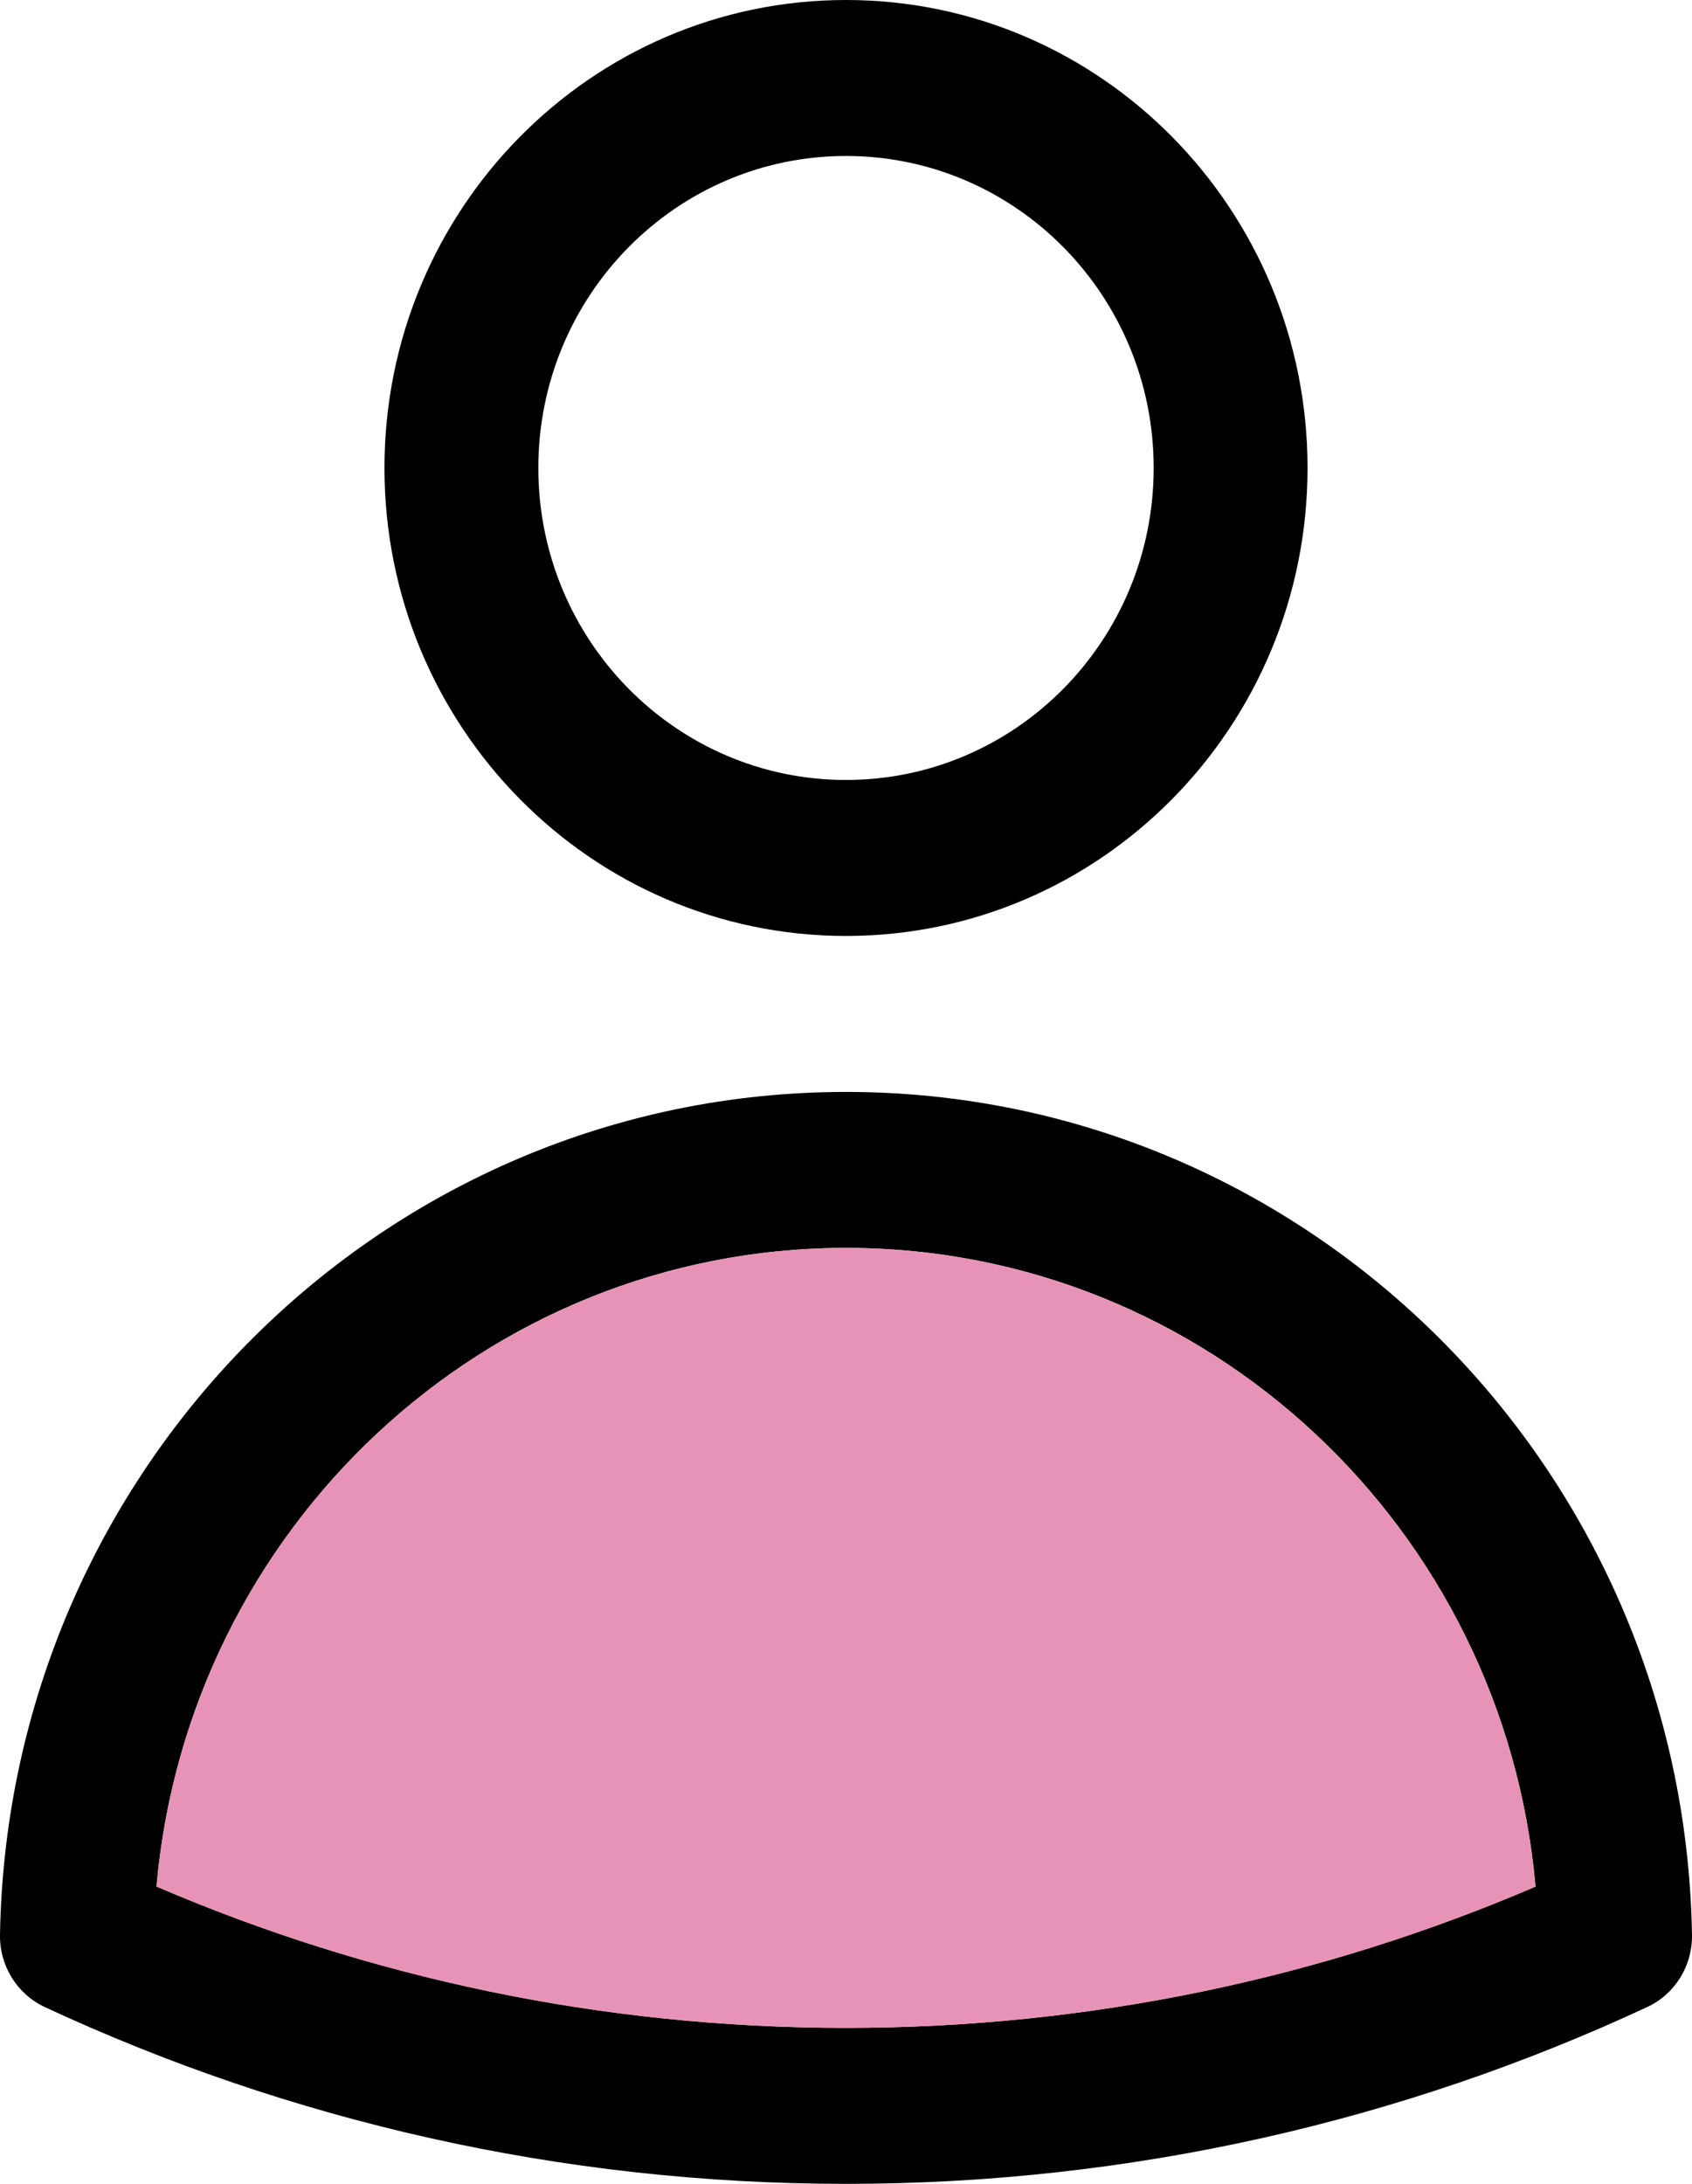
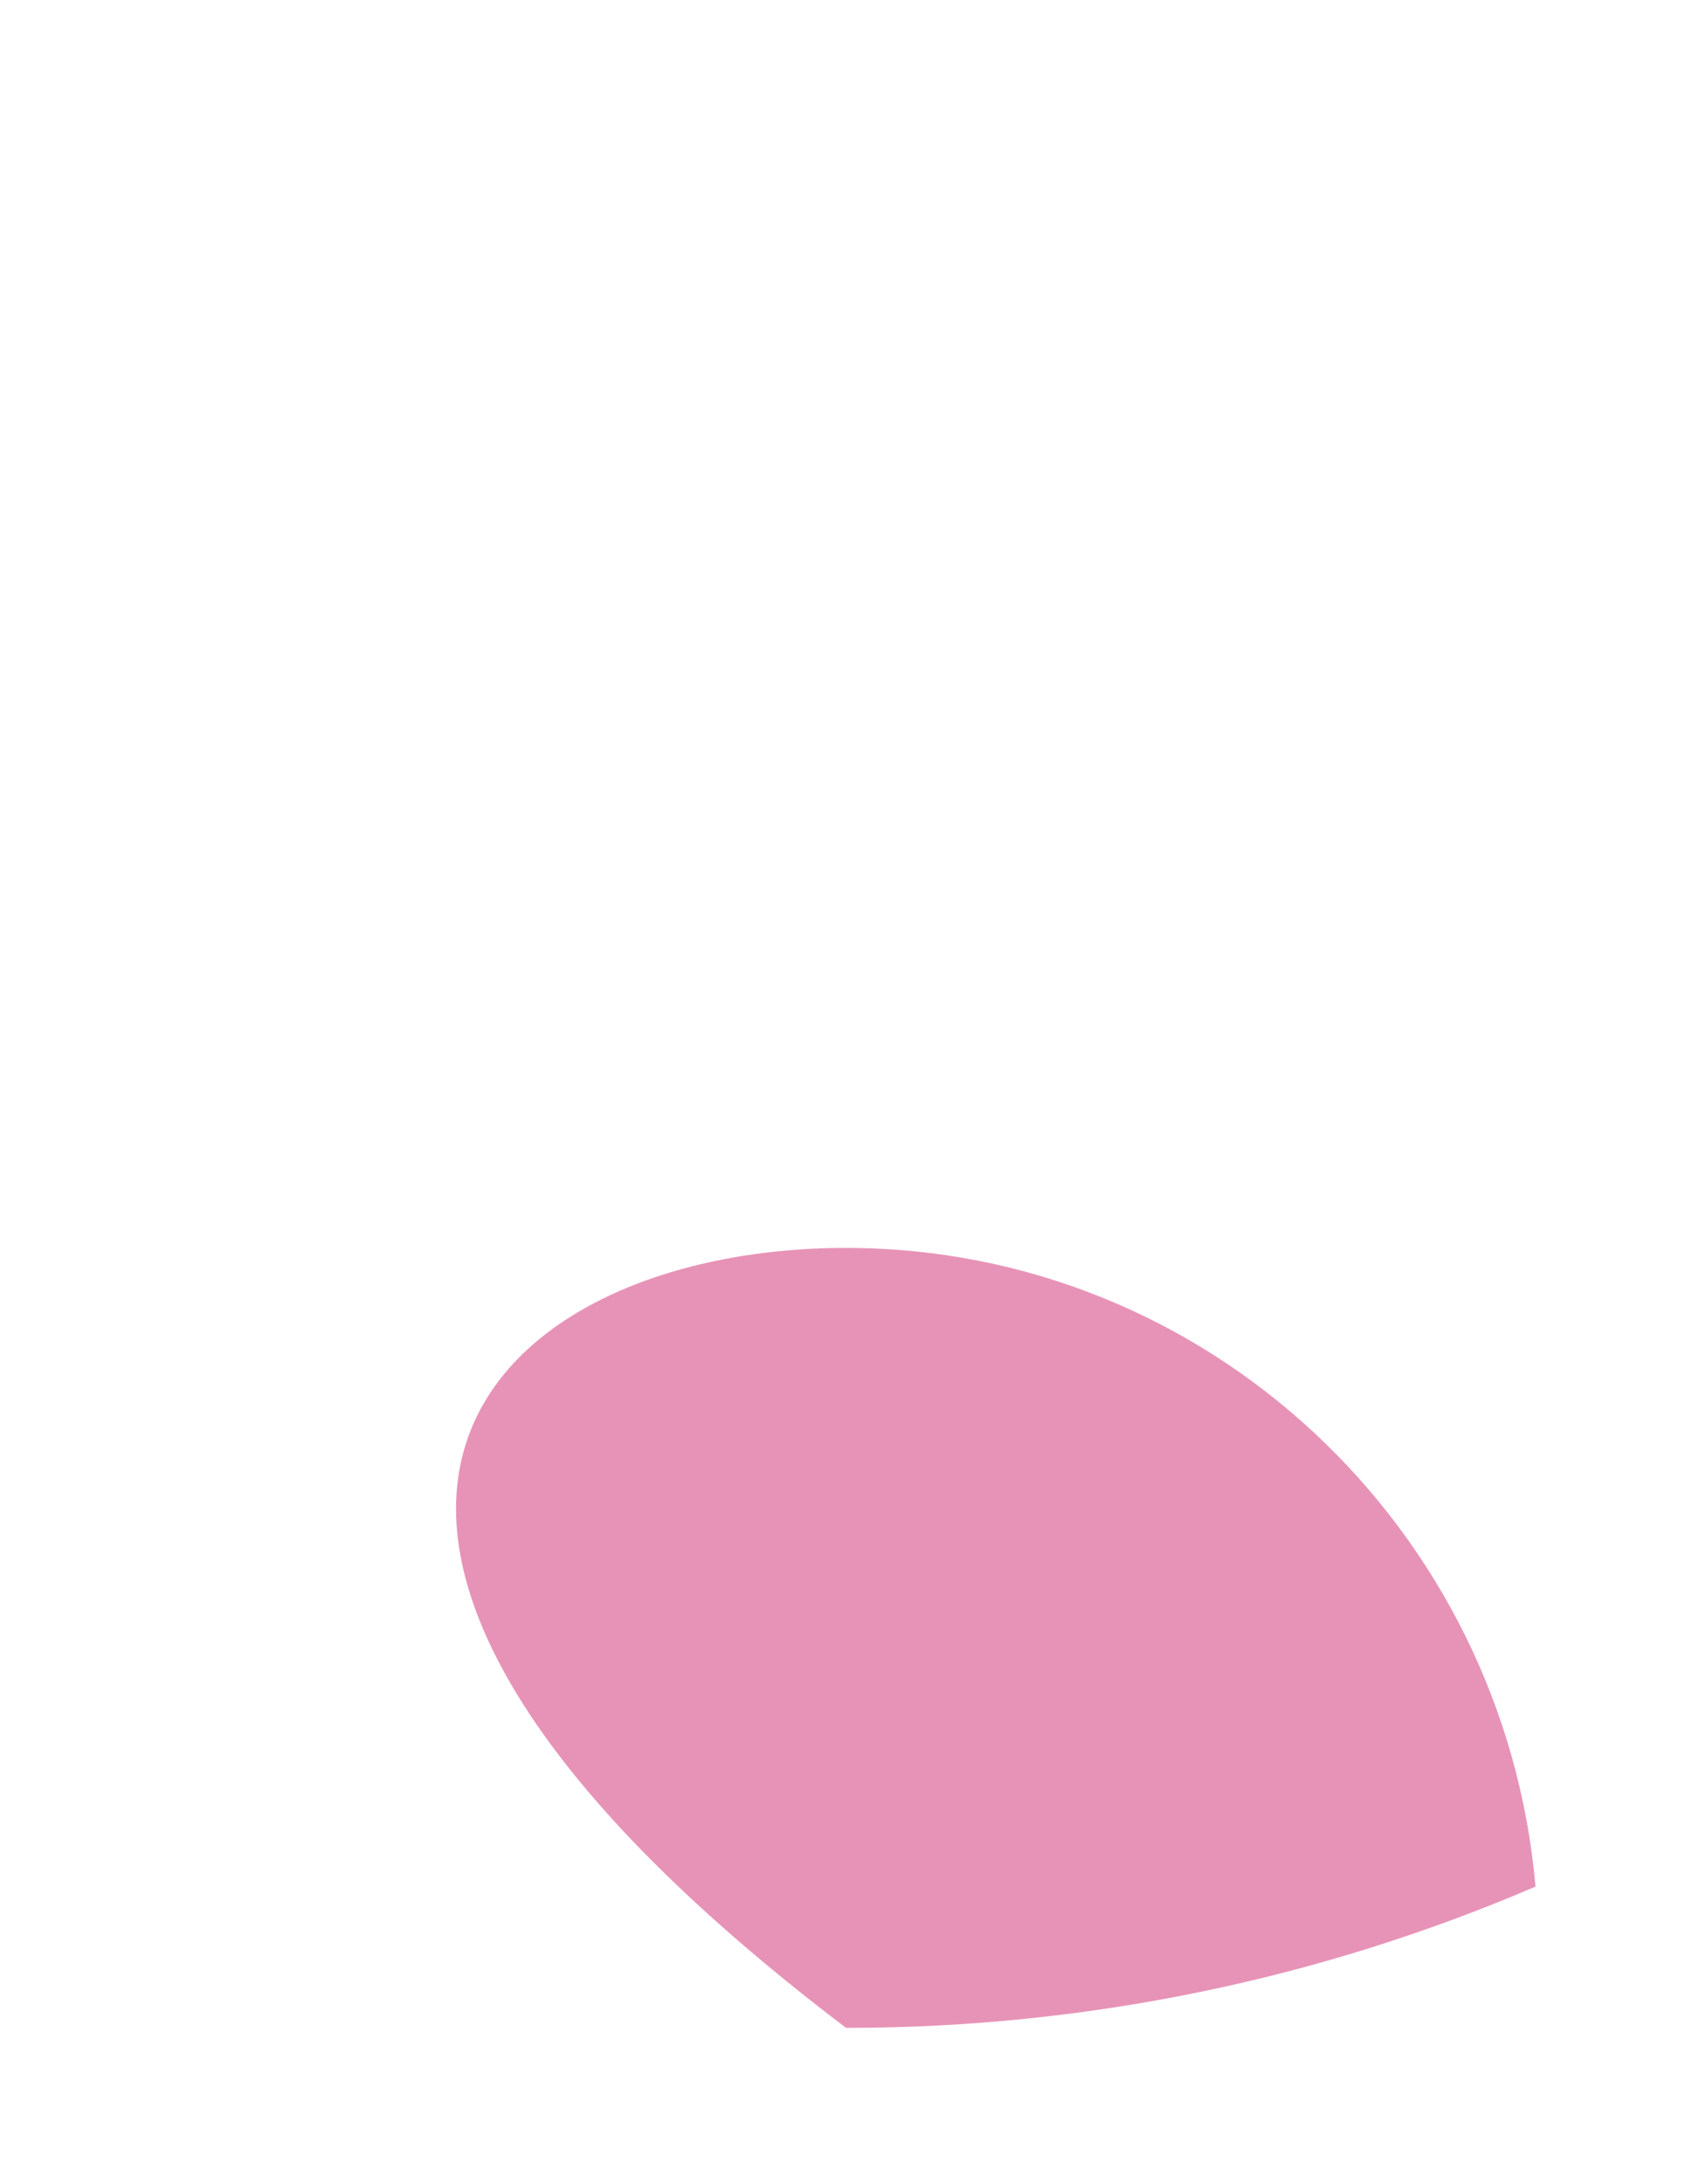
<svg xmlns="http://www.w3.org/2000/svg" width="31" height="40" viewBox="0 0 31 40" fill="none">
-   <path fill-rule="evenodd" clip-rule="evenodd" d="M15.5 2.857C12.387 2.857 9.863 5.416 9.863 8.571C9.863 11.727 12.387 14.286 15.5 14.286C18.613 14.286 21.137 11.727 21.137 8.571C21.137 5.416 18.613 2.857 15.5 2.857ZM7.044 8.571C7.044 3.838 10.83 0 15.5 0C20.17 0 23.956 3.838 23.956 8.571C23.956 13.305 20.17 17.143 15.5 17.143C10.83 17.143 7.044 13.305 7.044 8.571ZM2.867 34.554C6.748 36.221 11.016 37.143 15.501 37.143C19.984 37.143 24.252 36.221 28.133 34.555C27.555 27.997 22.119 22.857 15.5 22.857C8.881 22.857 3.446 27.997 2.867 34.554ZM0 35.439C0.146 26.887 7.029 20 15.5 20C23.971 20 30.855 26.887 31 35.439C31.009 36.007 30.687 36.526 30.178 36.762C25.708 38.842 20.736 40 15.501 40C10.265 40 5.292 38.841 0.821 36.762C0.313 36.525 -0.009 36.006 0 35.439Z" fill="black" />
-   <path d="M15.501 37.143C11.016 37.143 6.748 36.221 2.867 34.554C3.446 27.997 8.881 22.857 15.5 22.857C22.119 22.857 27.555 27.997 28.133 34.555C24.252 36.221 19.984 37.143 15.501 37.143Z" fill="#E793B7" />
+   <path d="M15.501 37.143C3.446 27.997 8.881 22.857 15.5 22.857C22.119 22.857 27.555 27.997 28.133 34.555C24.252 36.221 19.984 37.143 15.501 37.143Z" fill="#E793B7" />
</svg>